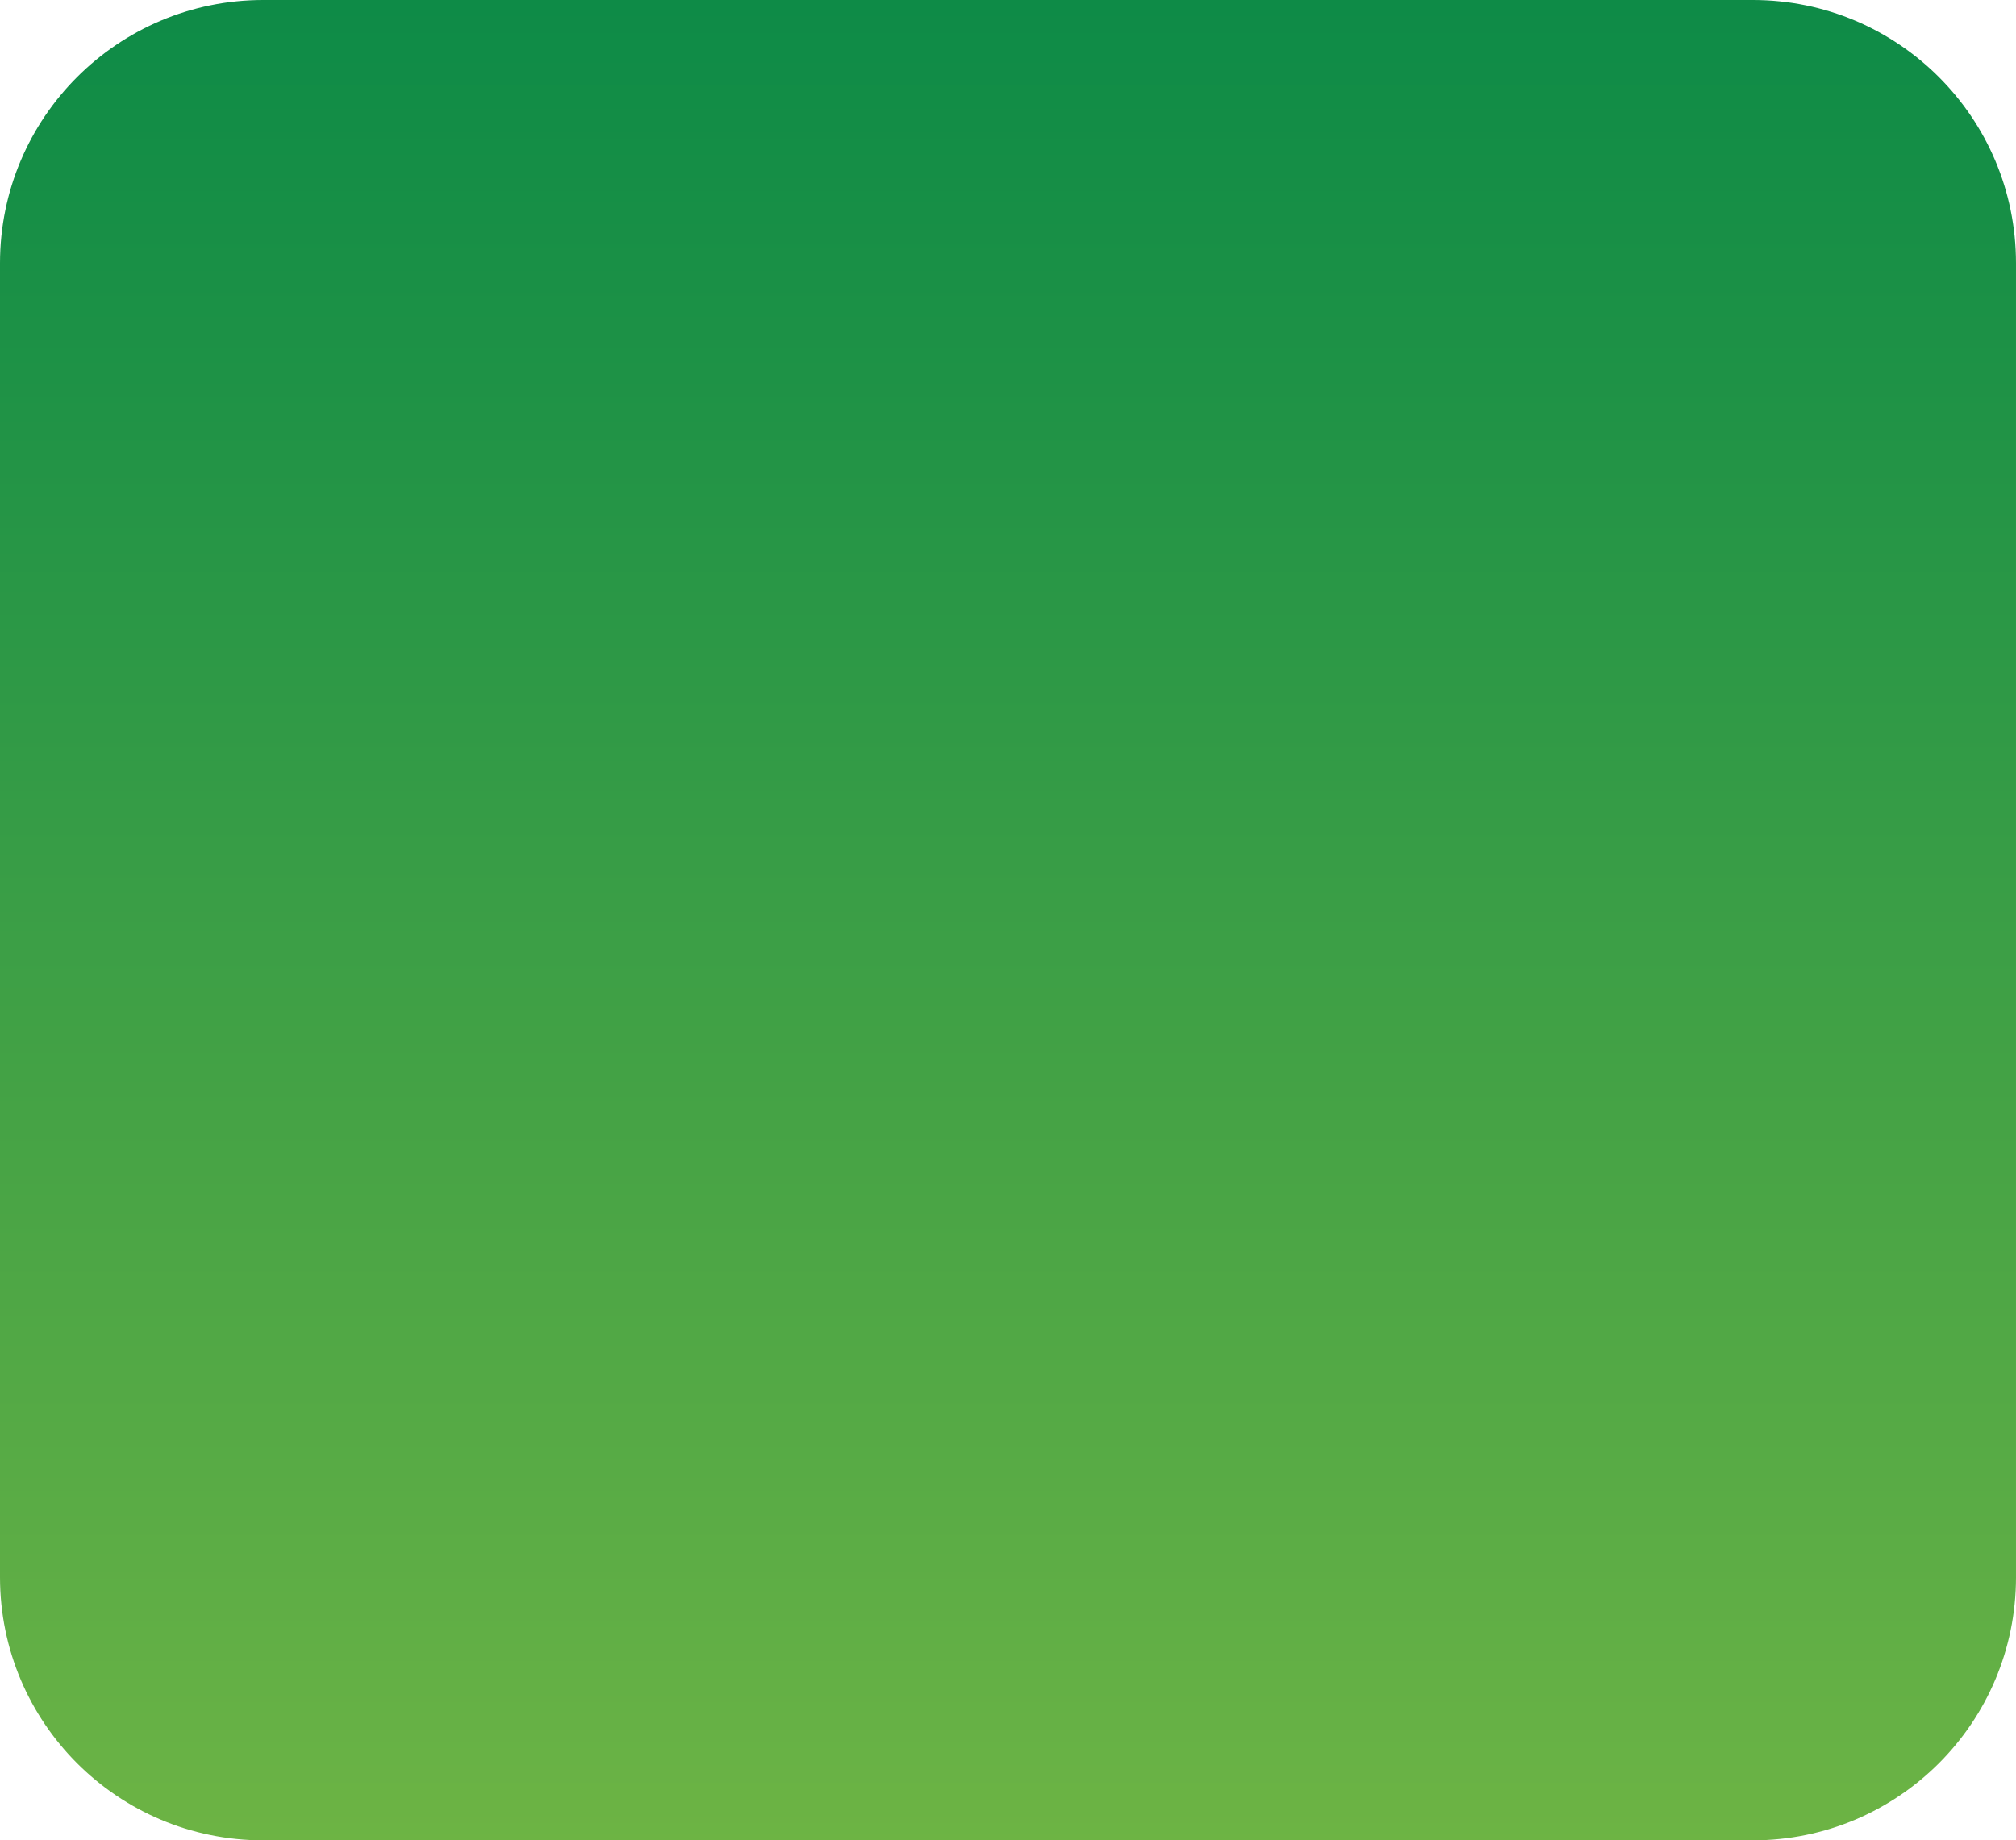
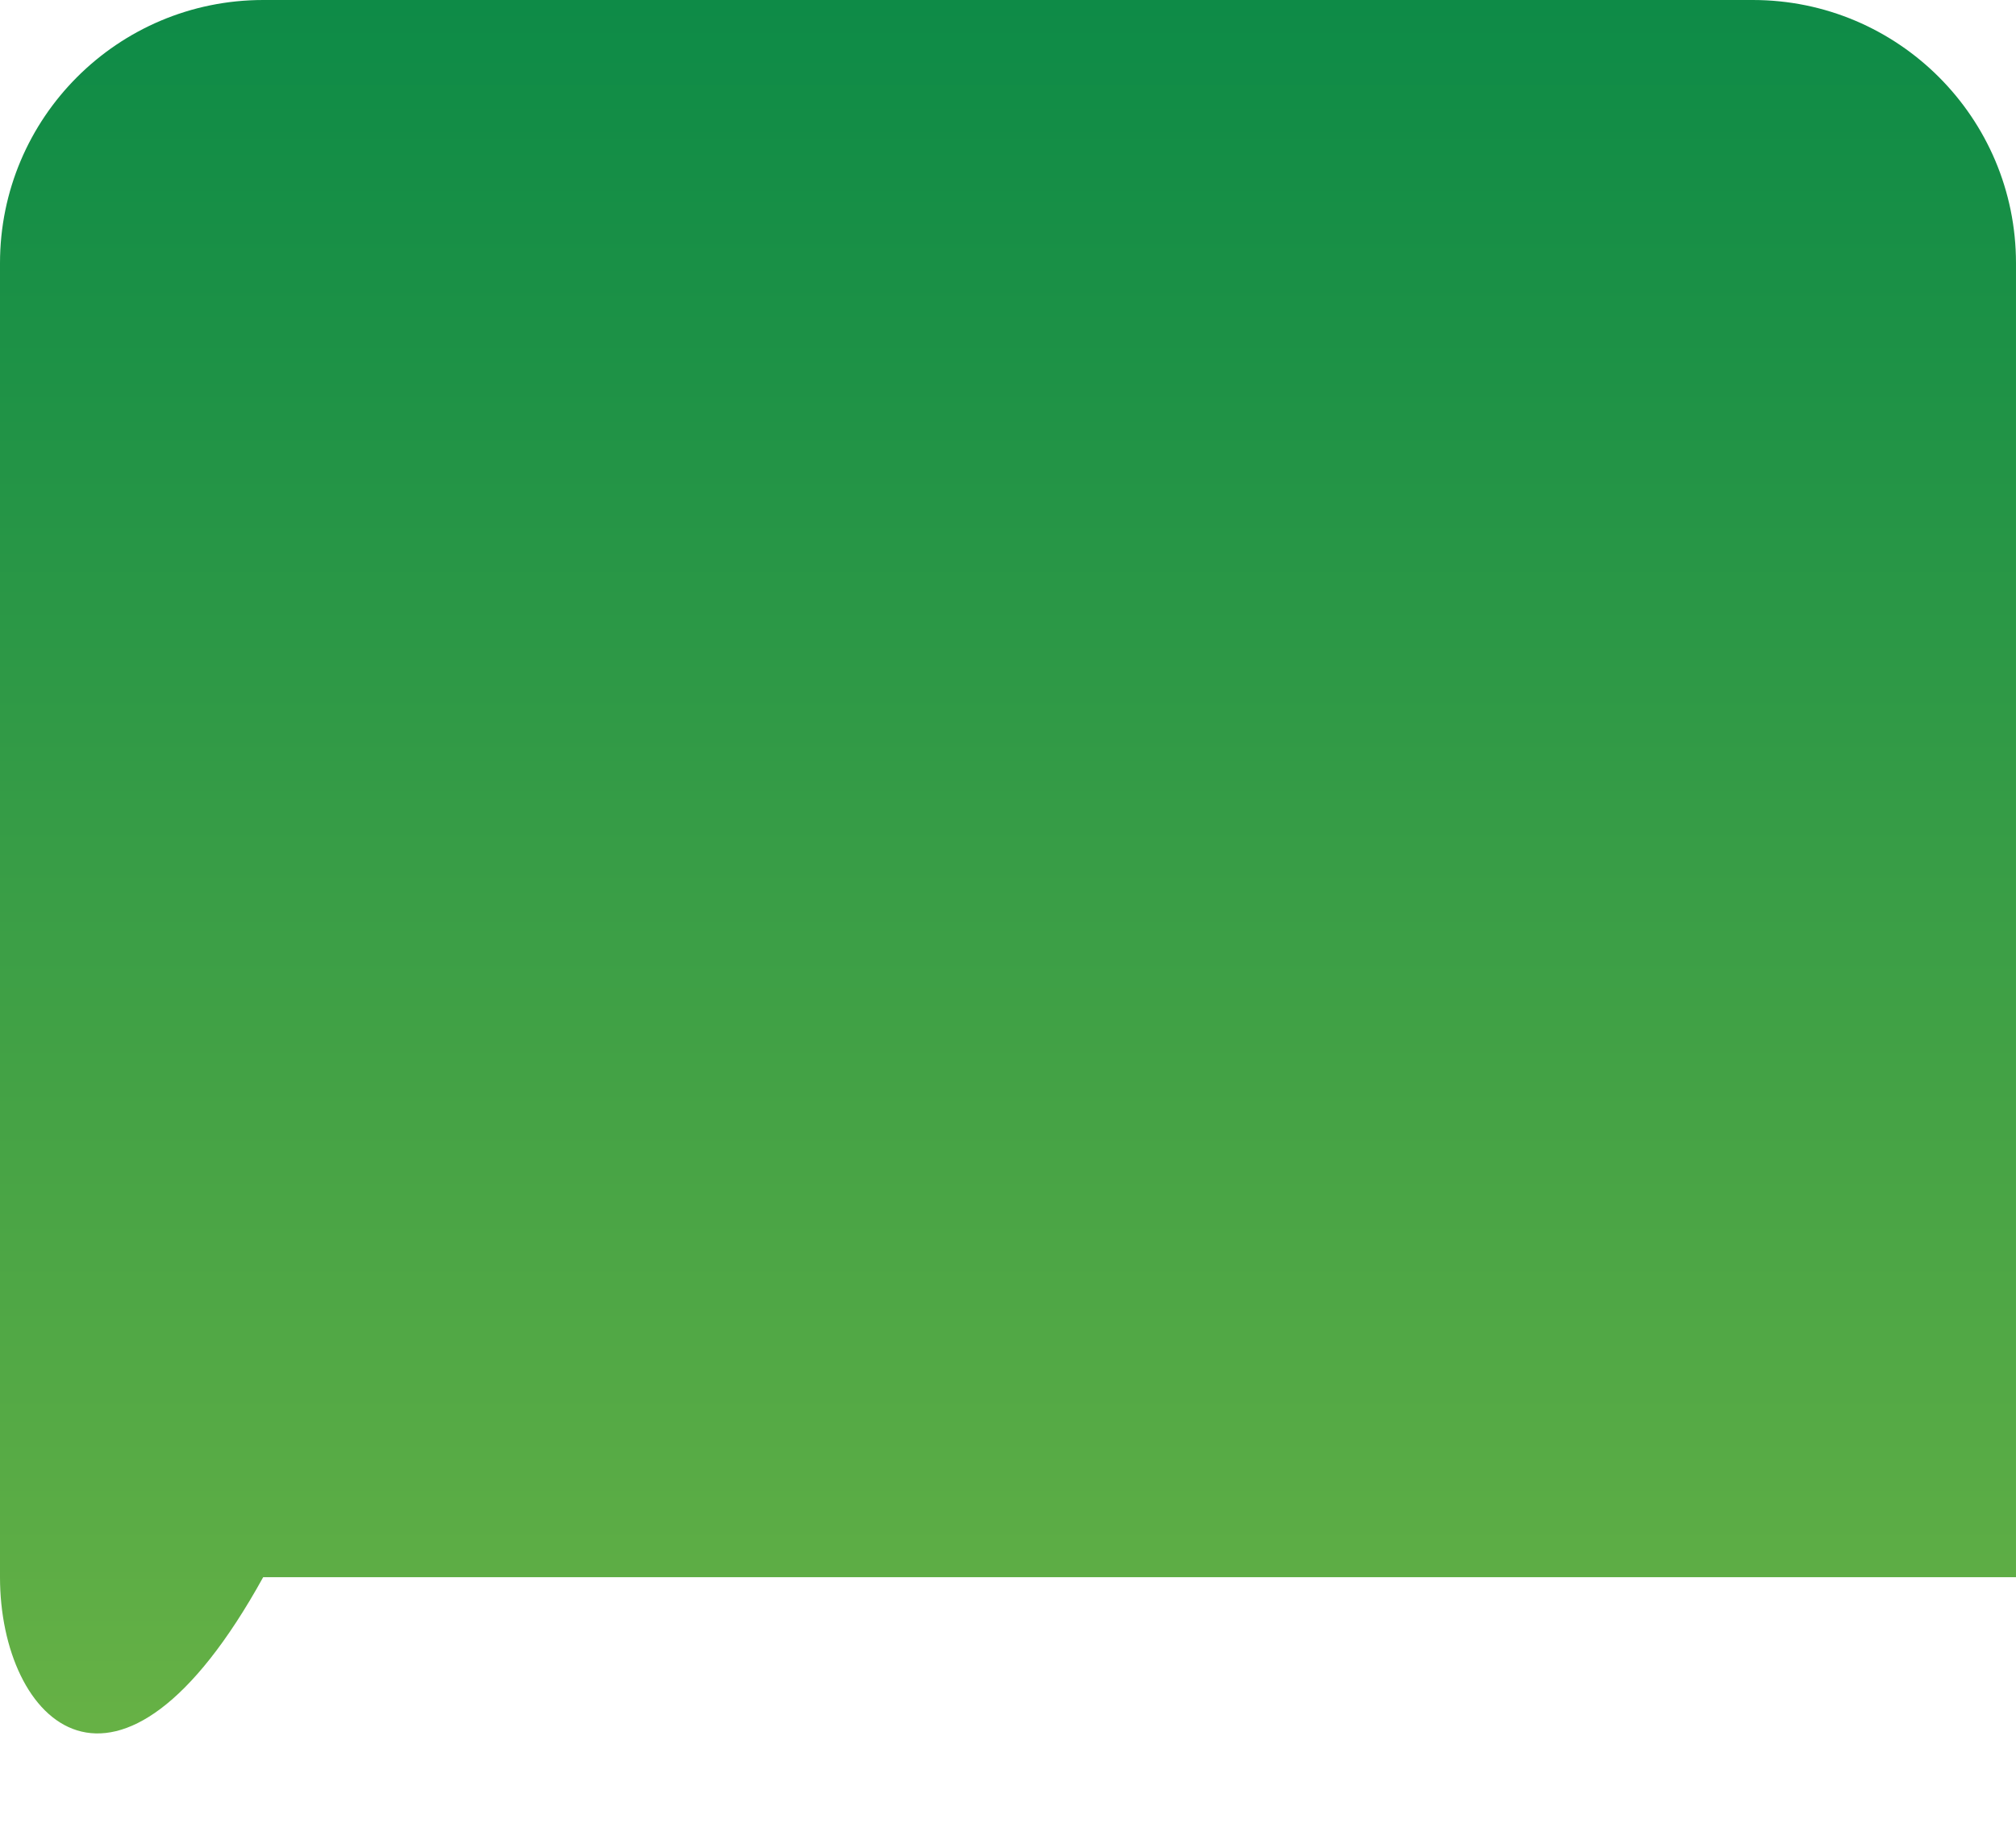
<svg xmlns="http://www.w3.org/2000/svg" version="1.2" baseProfile="tiny" id="Banner_1" x="0px" y="0px" width="329.432px" height="300.761px" viewBox="0 0 329.432 300.761" xml:space="preserve">
  <linearGradient id="SVGID_1_" gradientUnits="userSpaceOnUse" x1="164.716" y1="327.201" x2="164.716" y2="-33.185">
    <stop offset="0.017" style="stop-color:#74B744" />
    <stop offset="0.182" style="stop-color:#5FAE45" />
    <stop offset="0.738" style="stop-color:#1E9246" />
    <stop offset="1" style="stop-color:#058747" />
  </linearGradient>
-   <path fill-rule="evenodd" fill="url(#SVGID_1_)" d="M329.432,257.754c0,23.752-19.255,43.007-43.007,43.007H43.007  C19.254,300.761,0,281.506,0,257.754V43.008C0,19.254,19.254,0,43.007,0h243.417c23.752,0,43.007,19.254,43.007,43.008V257.754z" />
+   <path fill-rule="evenodd" fill="url(#SVGID_1_)" d="M329.432,257.754H43.007  C19.254,300.761,0,281.506,0,257.754V43.008C0,19.254,19.254,0,43.007,0h243.417c23.752,0,43.007,19.254,43.007,43.008V257.754z" />
</svg>